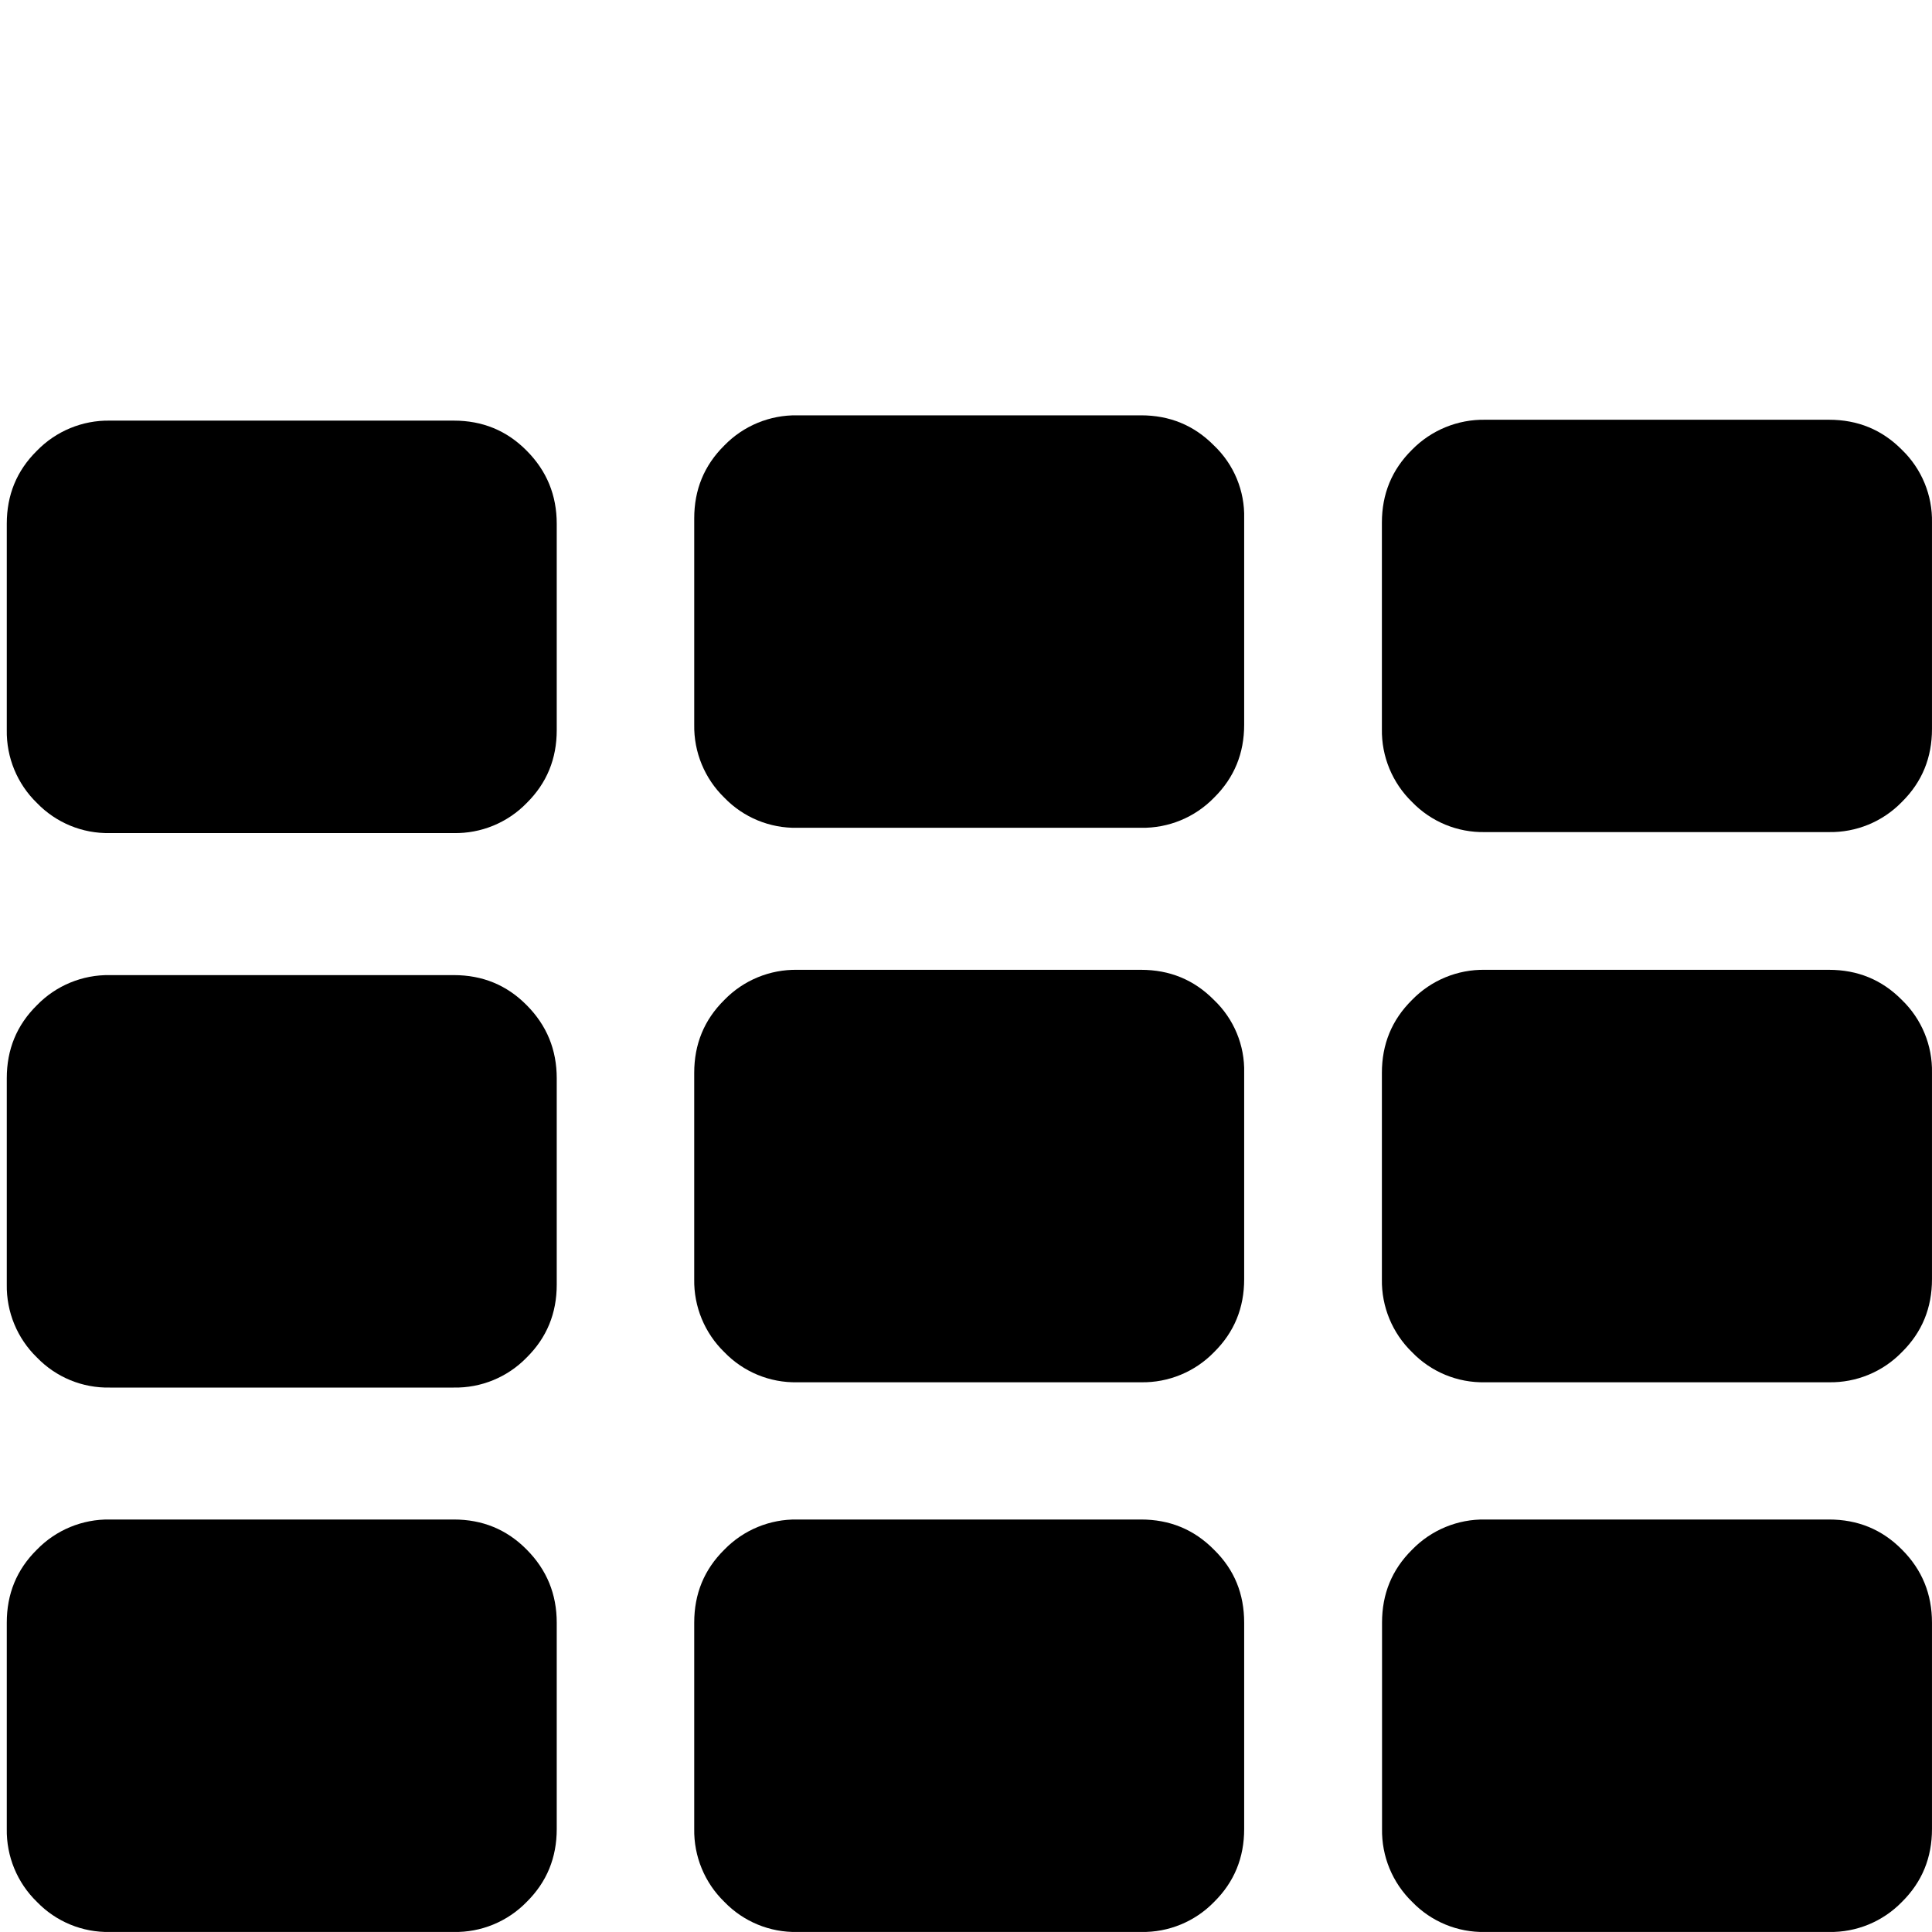
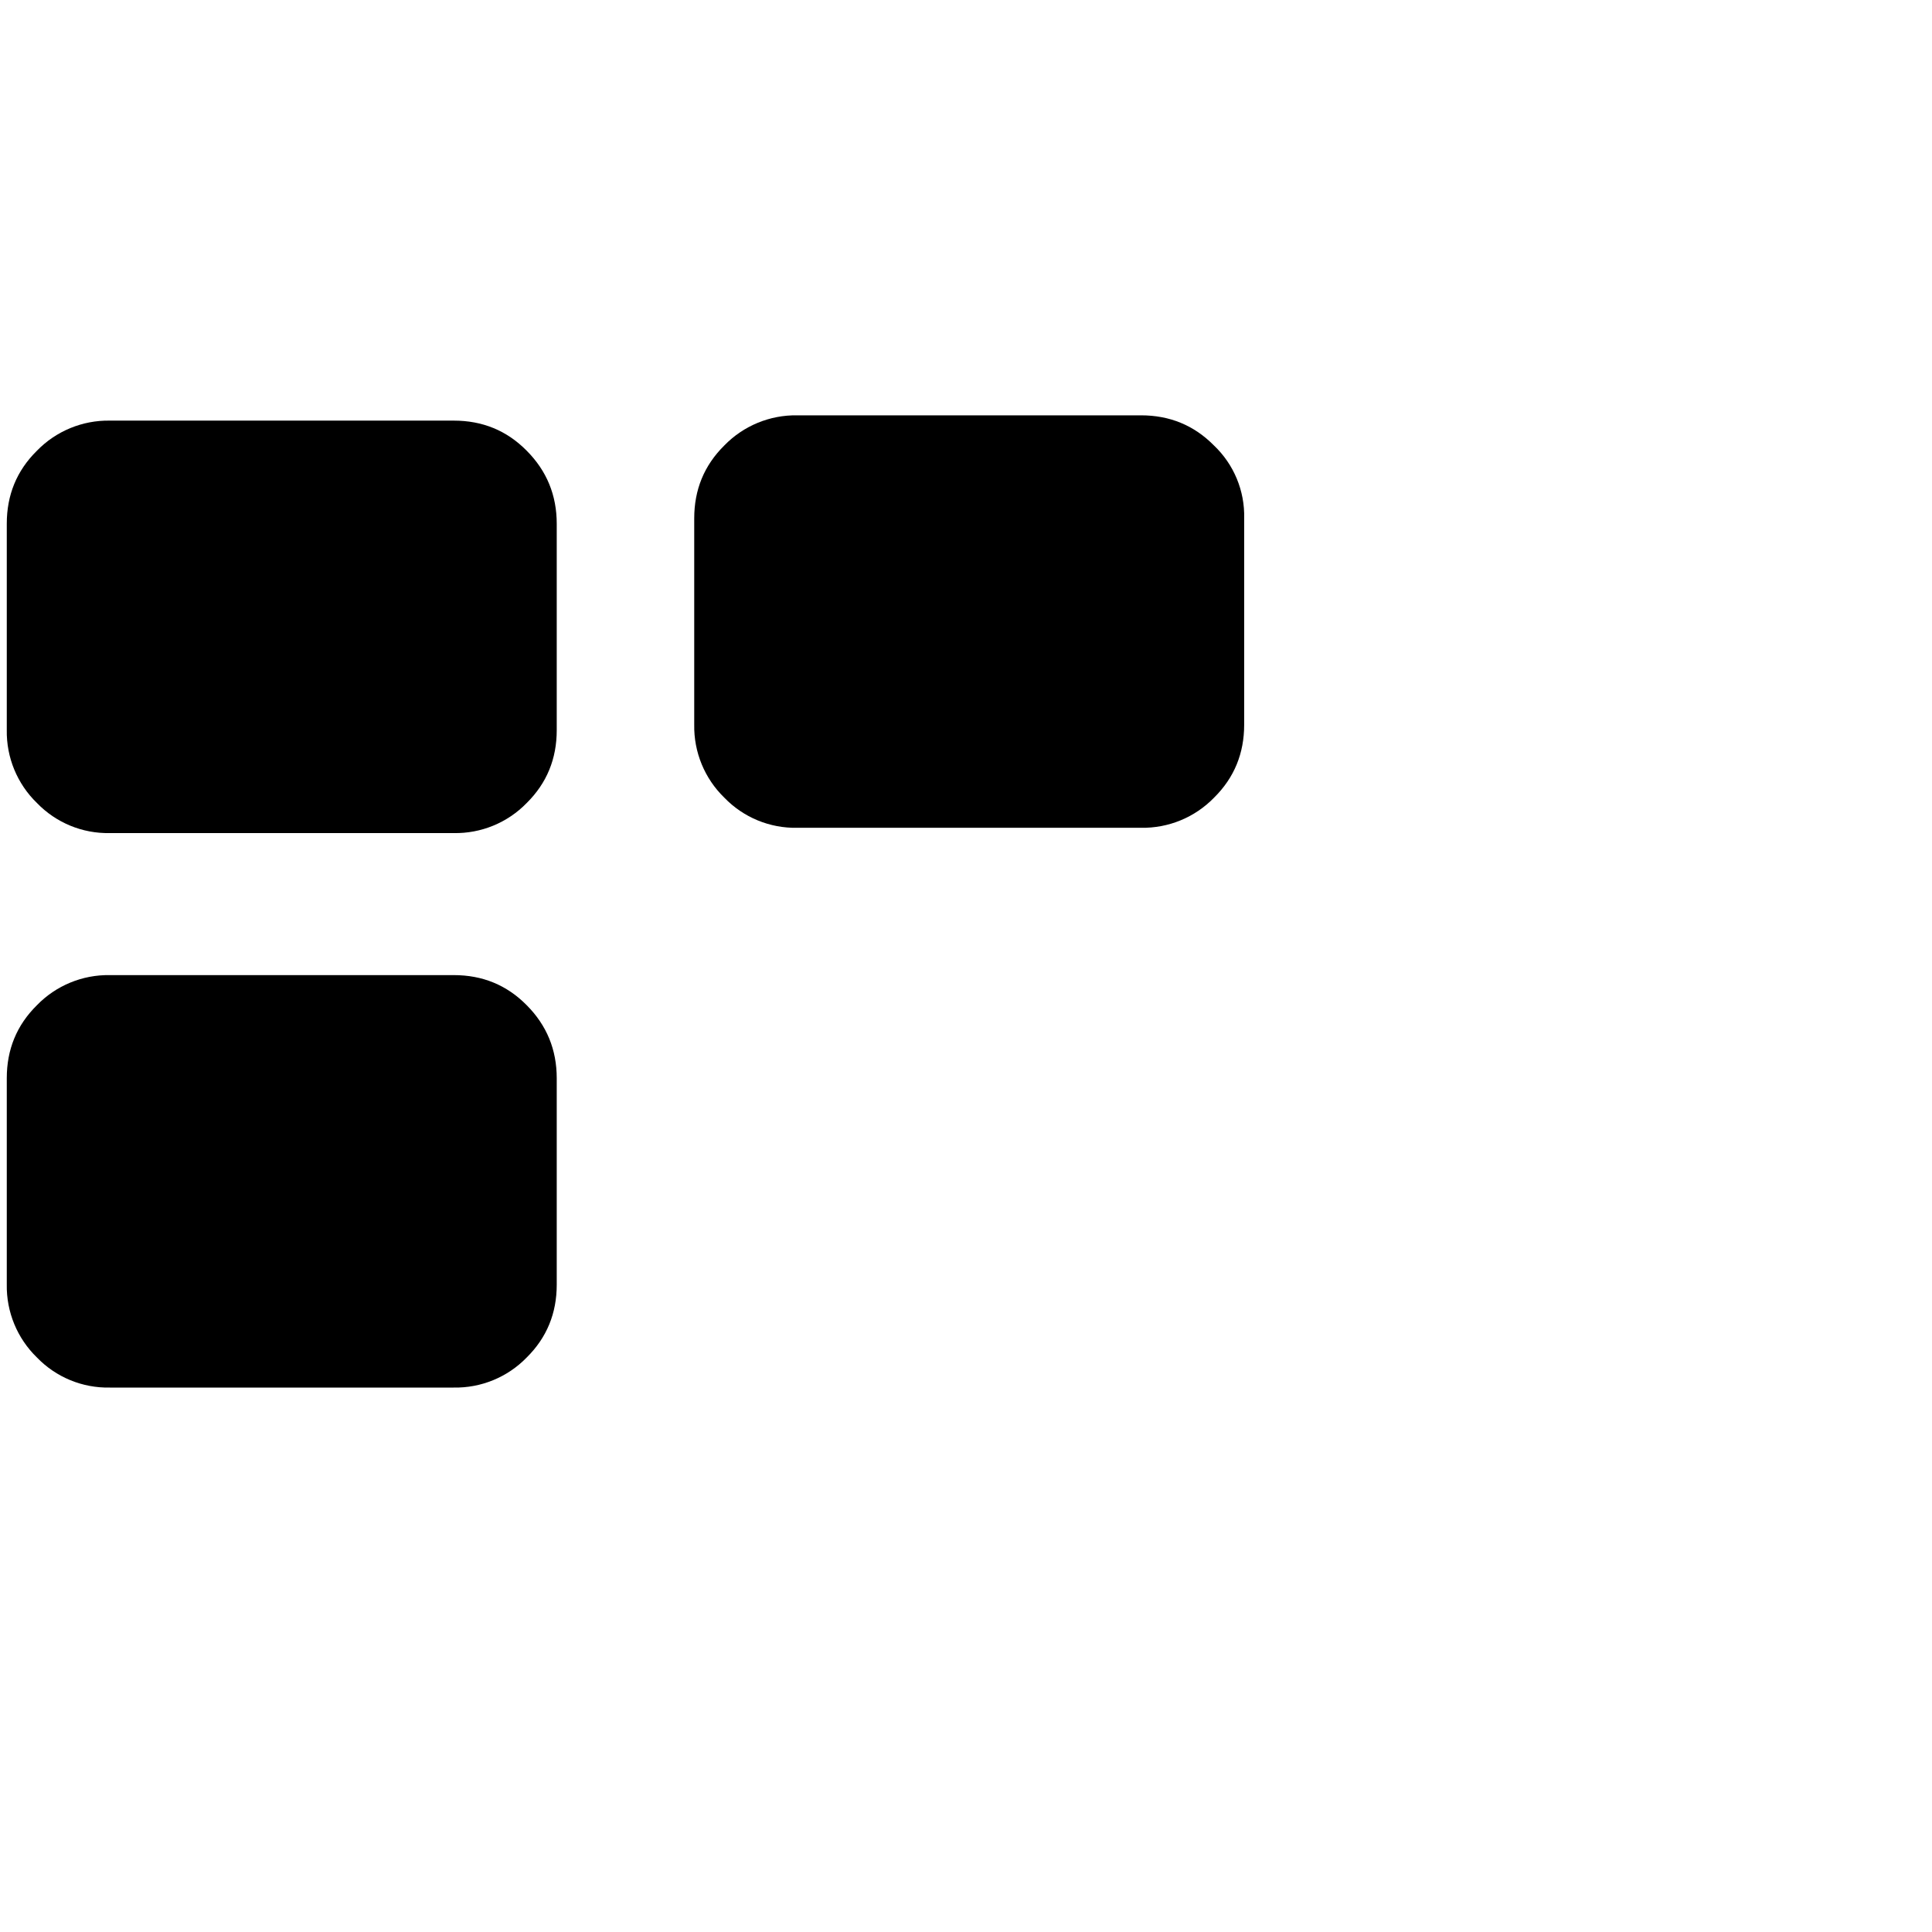
<svg xmlns="http://www.w3.org/2000/svg" version="1.1" id="图层_1" x="0px" y="0px" viewBox="0 0 200 200" enable-background="new 0 0 200 200" xml:space="preserve">
  <g>
-     <path d="M199.998,167.984v21.354c0,2.962-1.018,5.479-3.118,7.555c-1.977,2.031-4.705,3.155-7.541,3.104h-35.6   c-2.843,0.06-5.581-1.07-7.554-3.118c-2.038-1.978-3.166-4.712-3.117-7.553v-21.356c0-2.96,1.017-5.479,3.117-7.552   c1.979-2.038,4.713-3.168,7.554-3.119h35.601c2.961,0,5.479,1.018,7.554,3.119C198.98,162.506,199.998,165.023,199.998,167.984   L199.998,167.984z M199.998,111.066v21.356c0,2.961-1.018,5.479-3.118,7.553c-1.978,2.039-4.713,3.167-7.553,3.118h-35.602   c-2.842,0.061-5.581-1.07-7.553-3.118c-2.038-1.979-3.168-4.712-3.119-7.553v-21.355c0-2.961,1.019-5.479,3.119-7.554   c1.979-2.038,4.713-3.167,7.553-3.118h35.602c2.962,0,5.479,1.018,7.553,3.118C198.928,105.486,200.059,108.225,199.998,111.066   L199.998,111.066z M199.998,54.11v21.356c0,2.961-1.018,5.479-3.118,7.553c-1.978,2.038-4.712,3.167-7.553,3.118h-35.602   c-2.842,0.06-5.581-1.071-7.553-3.118c-2.038-1.979-3.168-4.713-3.119-7.553V54.11c0-2.961,1.019-5.479,3.119-7.553   c1.989-2.029,4.725-3.151,7.566-3.105h35.6c2.962,0,5.479,1.018,7.555,3.118C198.934,48.541,200.06,51.274,199.998,54.11z    M128.796,167.984v21.354c0,2.962-1.018,5.479-3.118,7.555c-1.977,2.031-4.705,3.155-7.54,3.104H82.537   c-2.842,0.06-5.581-1.07-7.553-3.118c-2.038-1.978-3.167-4.713-3.118-7.553v-21.356c0-2.96,1.017-5.479,3.118-7.552   c1.979-2.038,4.713-3.168,7.553-3.119h35.576c2.961,0,5.479,1.018,7.553,3.119C127.805,162.506,128.796,165.023,128.796,167.984   L128.796,167.984z M128.796,111.066v21.356c0,2.961-1.018,5.479-3.118,7.553c-1.979,2.039-4.713,3.167-7.553,3.118H82.537   c-2.842,0.061-5.581-1.07-7.554-3.118c-2.038-1.979-3.167-4.712-3.118-7.553v-21.355c0-2.961,1.018-5.479,3.118-7.554   c1.979-2.038,4.713-3.167,7.554-3.118h35.575c2.961,0,5.479,1.018,7.554,3.118C127.732,105.474,128.871,108.219,128.796,111.066   L128.796,111.066z M57.633,167.984v21.354c0,2.962-1.018,5.479-3.118,7.555c-1.98,2.034-4.715,3.158-7.553,3.104H11.374   c-2.843,0.06-5.581-1.07-7.554-3.118c-2.039-1.978-3.167-4.713-3.118-7.553v-21.356c0-2.96,1.018-5.479,3.118-7.552   c1.979-2.038,4.713-3.168,7.553-3.119h35.601c2.961,0,5.479,1.018,7.553,3.119C56.603,162.506,57.633,165.023,57.633,167.984   L57.633,167.984z" />
    <path d="M57.633,111.627v21.355c0,2.962-1.018,5.479-3.118,7.554c-1.98,2.035-4.715,3.159-7.553,3.104H11.374   c-2.843,0.061-5.581-1.069-7.554-3.117c-2.039-1.979-3.167-4.714-3.118-7.554v-21.355c0-2.961,1.018-5.479,3.118-7.553   c1.979-2.038,4.713-3.167,7.553-3.118h35.602c2.961,0,5.479,1.017,7.552,3.118C56.603,106.149,57.633,108.667,57.633,111.627   L57.633,111.627z" />
    <path d="M128.796,53.666v21.356c0,2.96-1.018,5.479-3.118,7.553c-1.979,2.039-4.713,3.167-7.553,3.118H82.537   c-2.842,0.06-5.581-1.07-7.554-3.118c-2.038-1.979-3.166-4.712-3.117-7.553V53.667c0-2.961,1.017-5.479,3.117-7.554   c1.979-2.038,4.714-3.167,7.554-3.118h35.575c2.961,0,5.479,1.019,7.554,3.118C127.732,48.073,128.871,50.818,128.796,53.666   L128.796,53.666z" />
    <path d="M57.633,54.227v21.355c0,2.962-1.018,5.479-3.118,7.554c-1.98,2.035-4.715,3.159-7.553,3.104H11.374   c-2.843,0.061-5.581-1.07-7.554-3.118c-2.039-1.978-3.167-4.713-3.118-7.553V54.213c0-2.96,1.018-5.479,3.118-7.552   c1.979-2.038,4.713-3.167,7.553-3.119h35.602c2.961,0,5.479,1.017,7.552,3.119C56.603,48.749,57.633,51.266,57.633,54.227   L57.633,54.227z" />
  </g>
</svg>